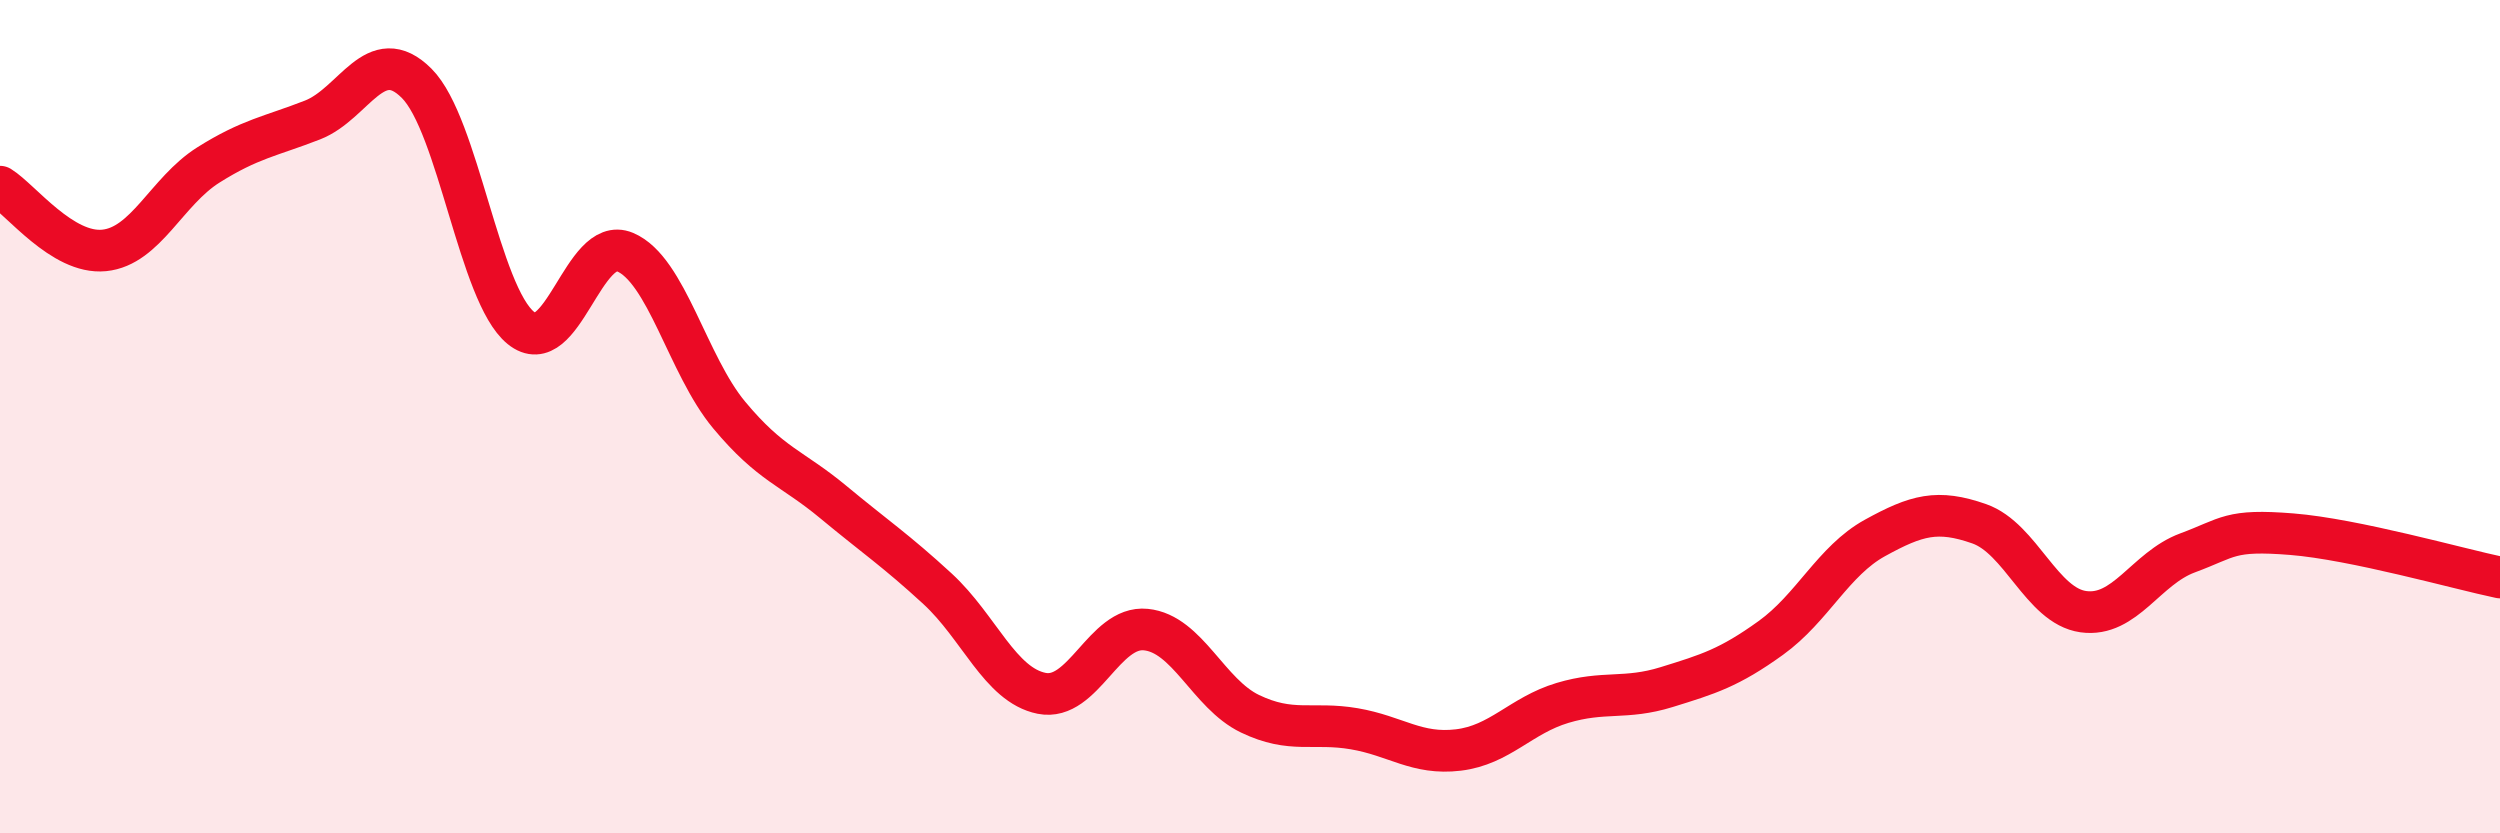
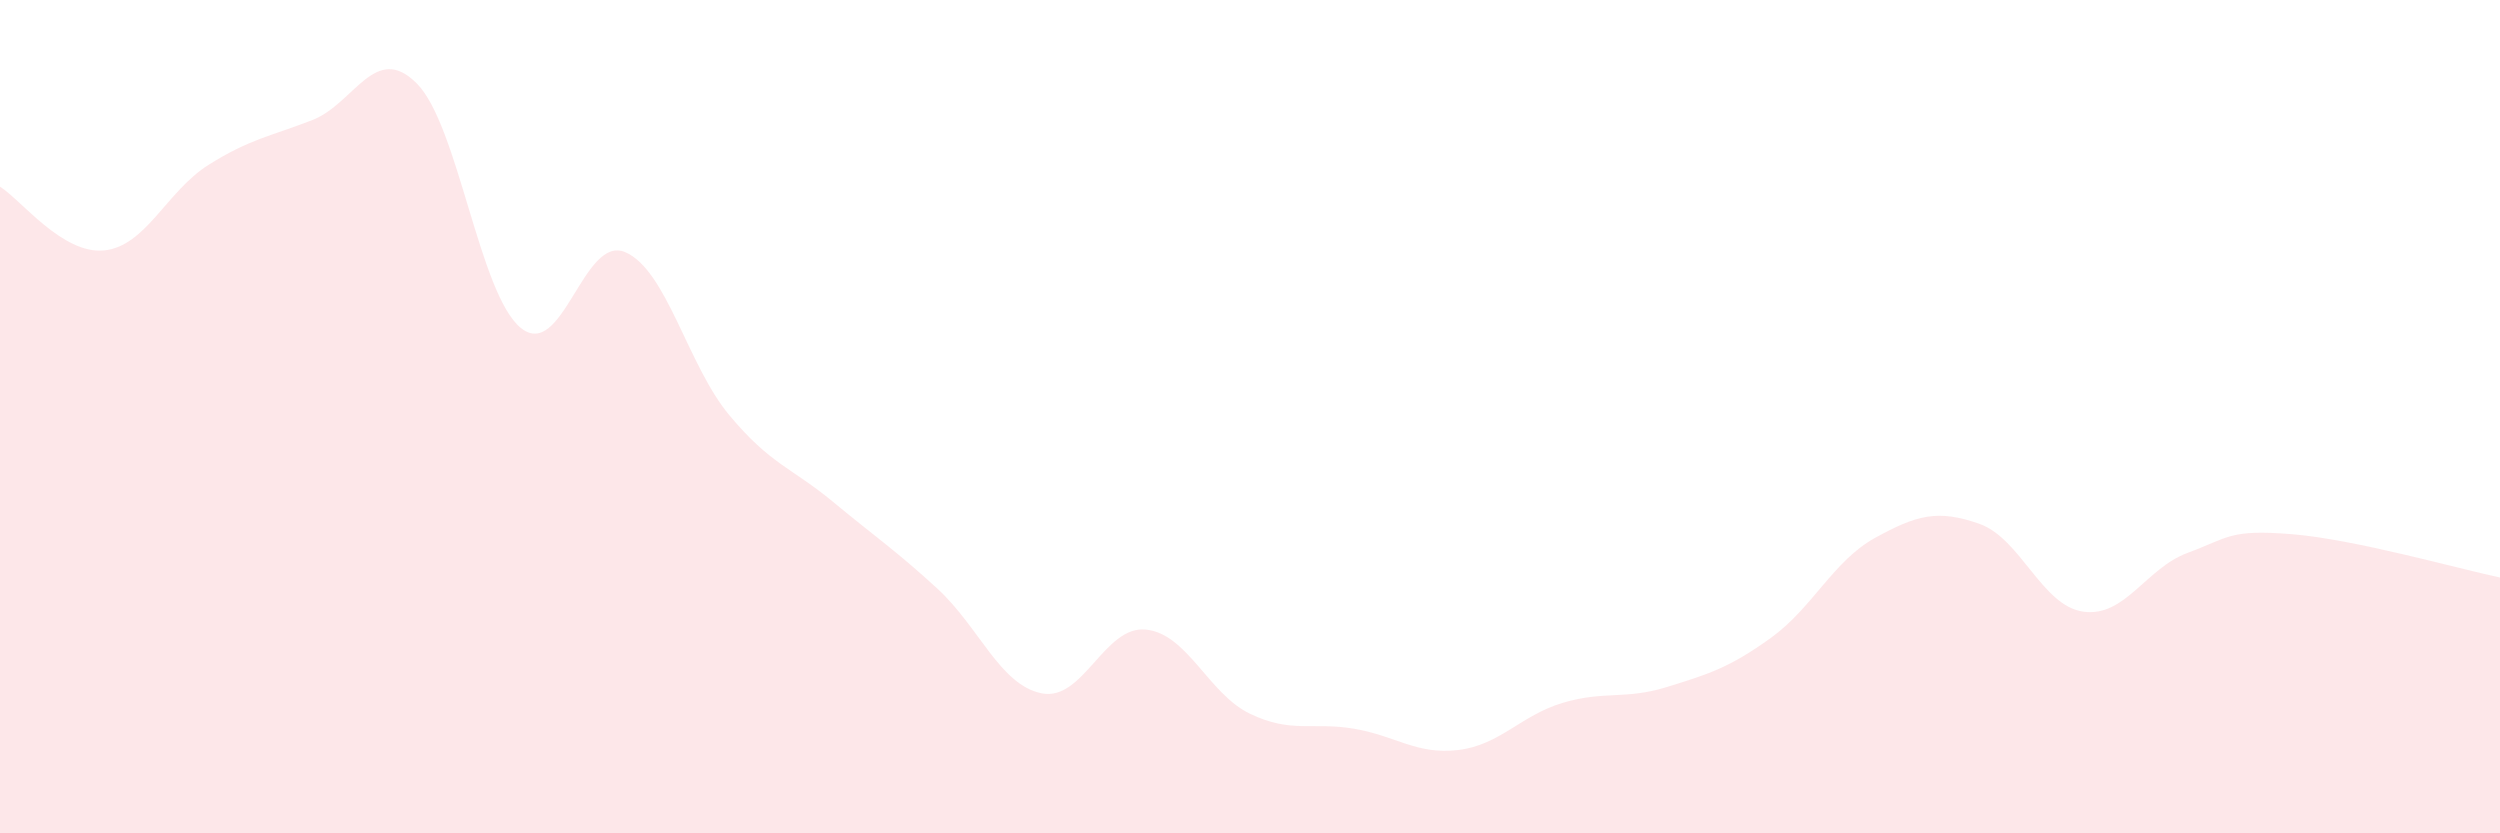
<svg xmlns="http://www.w3.org/2000/svg" width="60" height="20" viewBox="0 0 60 20">
  <path d="M 0,4.48 C 0.5,4.79 1.5,6.11 2.5,6.01 C 3.5,5.91 4,4.59 5,3.96 C 6,3.33 6.5,3.27 7.5,2.88 C 8.5,2.49 9,1 10,2 C 11,3 11.5,7.06 12.5,7.87 C 13.5,8.68 14,5.63 15,6.05 C 16,6.47 16.5,8.76 17.5,9.96 C 18.5,11.16 19,11.22 20,12.05 C 21,12.88 21.5,13.21 22.5,14.13 C 23.5,15.05 24,16.44 25,16.64 C 26,16.84 26.5,15.01 27.5,15.11 C 28.5,15.21 29,16.65 30,17.13 C 31,17.61 31.5,17.32 32.5,17.49 C 33.5,17.66 34,18.12 35,18 C 36,17.88 36.5,17.17 37.5,16.87 C 38.5,16.57 39,16.8 40,16.49 C 41,16.18 41.5,16.03 42.5,15.31 C 43.5,14.59 44,13.46 45,12.91 C 46,12.36 46.5,12.22 47.5,12.57 C 48.5,12.92 49,14.54 50,14.68 C 51,14.82 51.5,13.64 52.5,13.27 C 53.5,12.9 53.5,12.7 55,12.82 C 56.5,12.94 59,13.65 60,13.86L60 20L0 20Z" fill="#EB0A25" opacity="0.1" stroke-linecap="round" stroke-linejoin="round" />
-   <path d="M 0,4.48 C 0.5,4.79 1.5,6.11 2.5,6.01 C 3.5,5.91 4,4.59 5,3.96 C 6,3.33 6.5,3.27 7.5,2.88 C 8.5,2.49 9,1 10,2 C 11,3 11.5,7.06 12.5,7.87 C 13.5,8.68 14,5.63 15,6.05 C 16,6.47 16.5,8.76 17.5,9.96 C 18.5,11.16 19,11.22 20,12.05 C 21,12.88 21.5,13.21 22.5,14.13 C 23.5,15.05 24,16.44 25,16.64 C 26,16.84 26.5,15.01 27.5,15.11 C 28.5,15.21 29,16.65 30,17.13 C 31,17.61 31.5,17.32 32.5,17.49 C 33.5,17.66 34,18.12 35,18 C 36,17.88 36.5,17.17 37.5,16.87 C 38.5,16.57 39,16.8 40,16.49 C 41,16.18 41.5,16.03 42.5,15.31 C 43.5,14.59 44,13.46 45,12.91 C 46,12.36 46.5,12.22 47.5,12.57 C 48.5,12.92 49,14.54 50,14.68 C 51,14.82 51.5,13.64 52.5,13.27 C 53.5,12.9 53.5,12.7 55,12.82 C 56.5,12.94 59,13.65 60,13.86" stroke="#EB0A25" stroke-width="1" fill="none" stroke-linecap="round" stroke-linejoin="round" />
</svg>